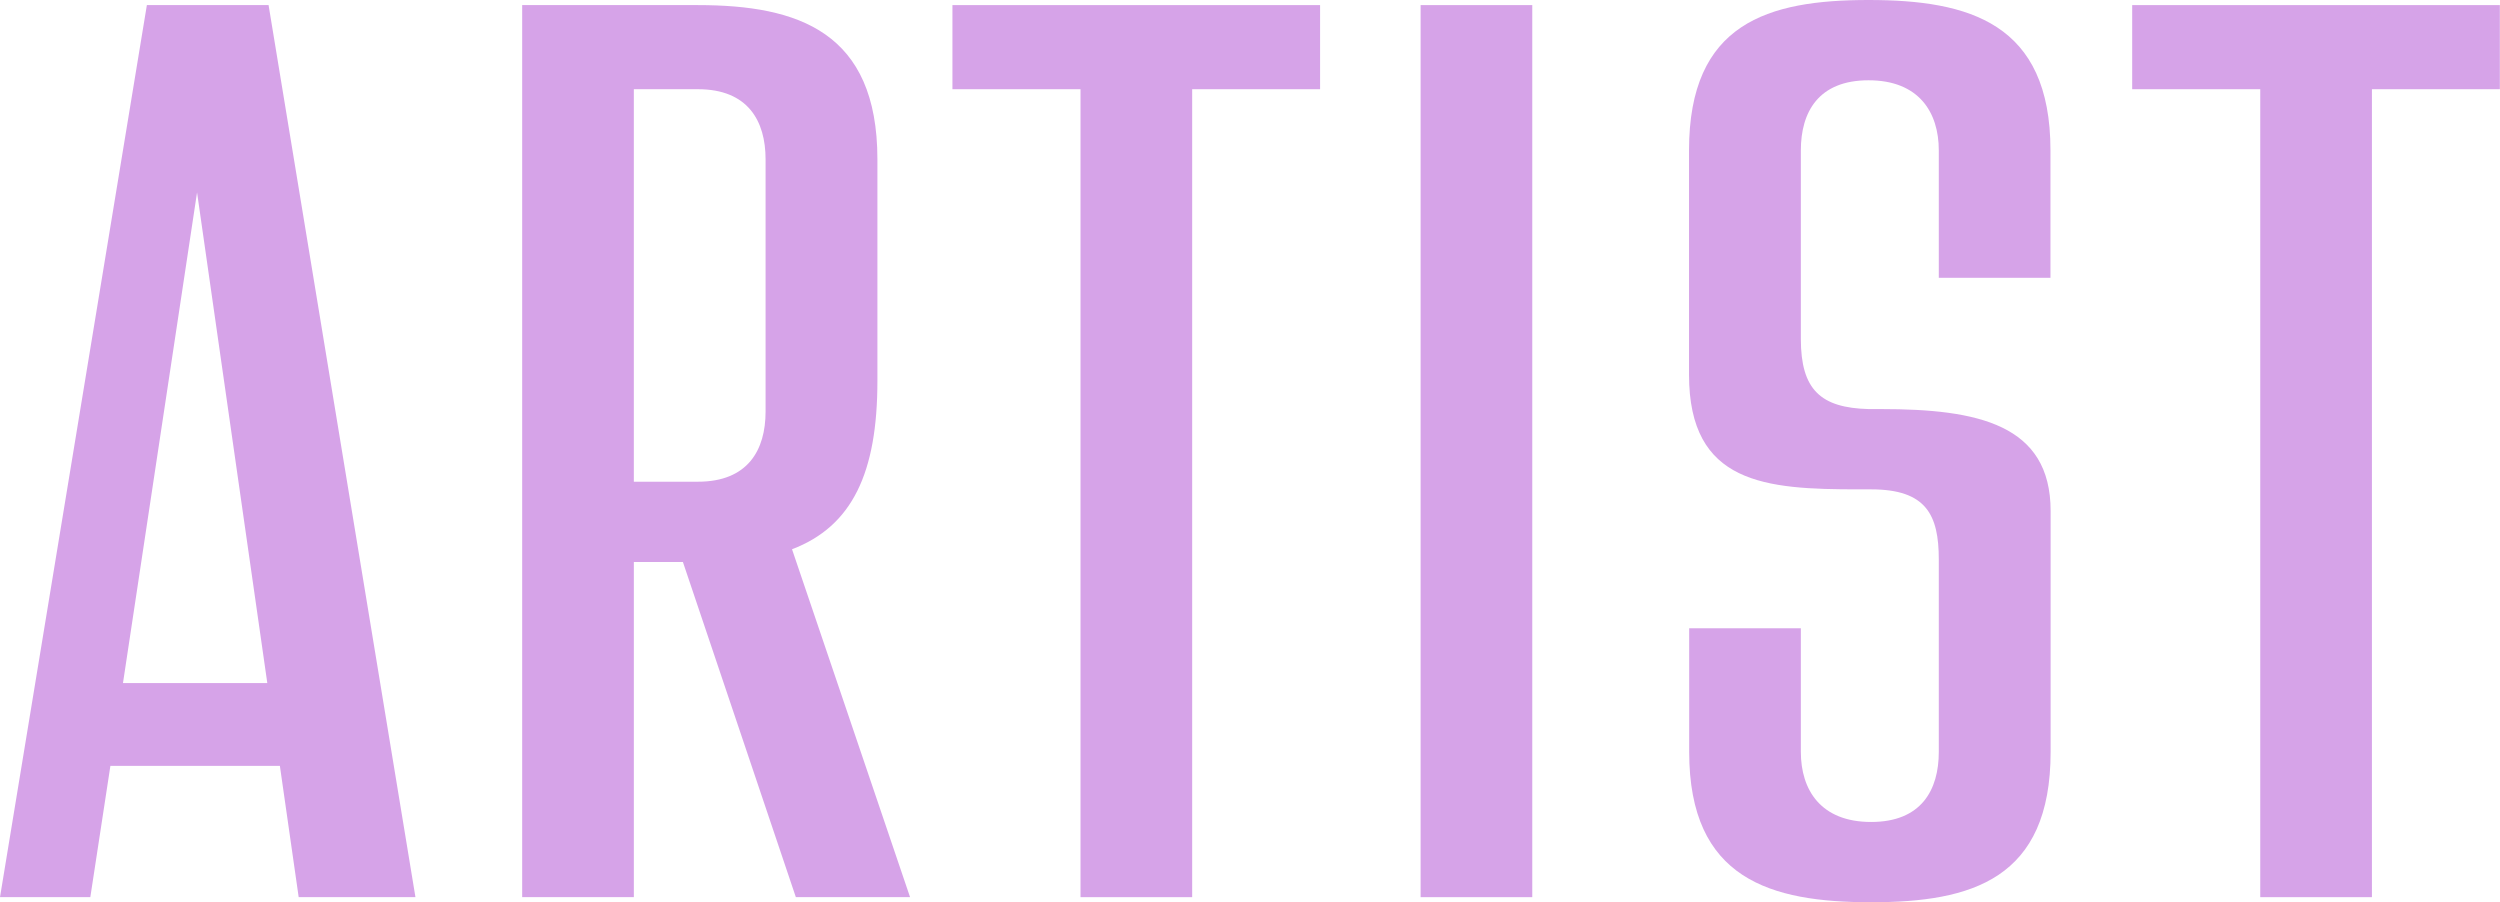
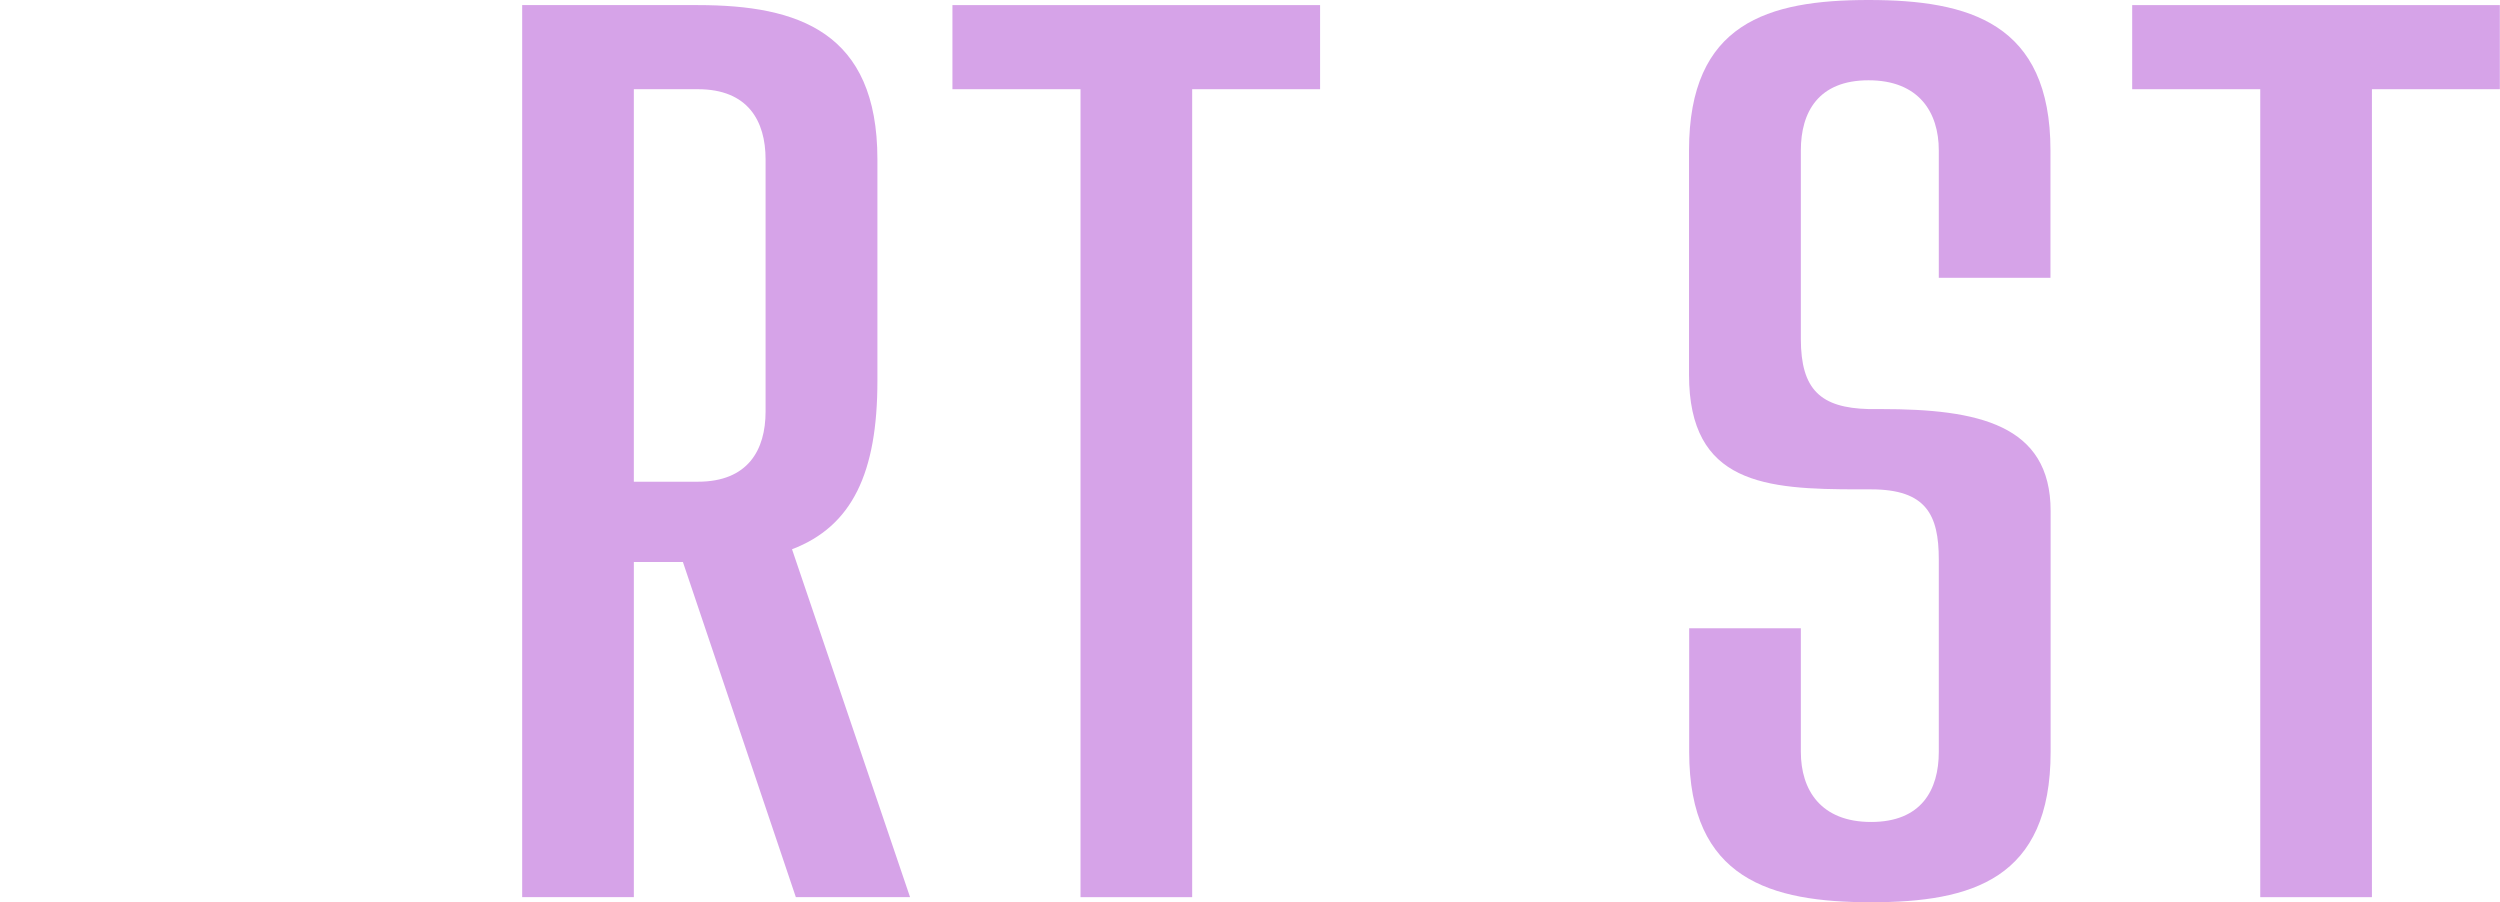
<svg xmlns="http://www.w3.org/2000/svg" id="_レイヤー_2" viewBox="0 0 156.94 56.64">
  <defs>
    <style>.cls-1{fill:#d6a3e8;stroke-width:0px;}</style>
  </defs>
  <g id="_レイヤー_1-2">
-     <path class="cls-1" d="M17.57,48.08H6.93l-1.26,8.24H0L9.22.32h7.64l9.22,56h-7.33l-1.18-8.24ZM16.78,42.88l-4.41-30.8-4.65,30.8h9.06Z" />
    <path class="cls-1" d="M42.86,35.28h-3.07v21.04h-7.01V.32h11.03c6.3,0,11.27,1.68,11.27,9.68v13.92c0,5.76-1.58,9.12-5.36,10.56l7.41,21.84h-7.17l-7.09-21.04ZM39.79,30.24h4.02c3.15,0,4.25-2,4.25-4.4v-15.84c0-2.4-1.1-4.4-4.25-4.4h-4.02v24.64Z" />
    <path class="cls-1" d="M82.88,5.6h-8.04v50.72h-7.01V5.6h-8.04V.32h23.08v5.28Z" />
-     <path class="cls-1" d="M89.18.32h7.01v56h-7.01V.32Z" />
    <path class="cls-1" d="M106.04,47.2v-7.76h7.01v7.76c0,2.4,1.26,4.4,4.41,4.4s4.25-2,4.25-4.4v-12.08c0-2.8-.79-4.4-4.25-4.4h-.79c-5.83,0-10.64-.32-10.64-7.2v-14.08c0-8,4.96-9.44,11.27-9.44s11.42,1.44,11.42,9.44v8h-7.01v-8c0-2.4-1.26-4.4-4.41-4.4s-4.25,2-4.25,4.4v11.84c0,3.2,1.26,4.32,4.25,4.4h.79c6.07,0,10.64.96,10.64,6.4v15.12c0,8-4.96,9.44-11.27,9.44s-11.42-1.44-11.42-9.44Z" />
    <path class="cls-1" d="M156.94,5.6h-8.04v50.72h-7.01V5.6h-8.04V.32h23.08v5.28Z" />
  </g>
</svg>